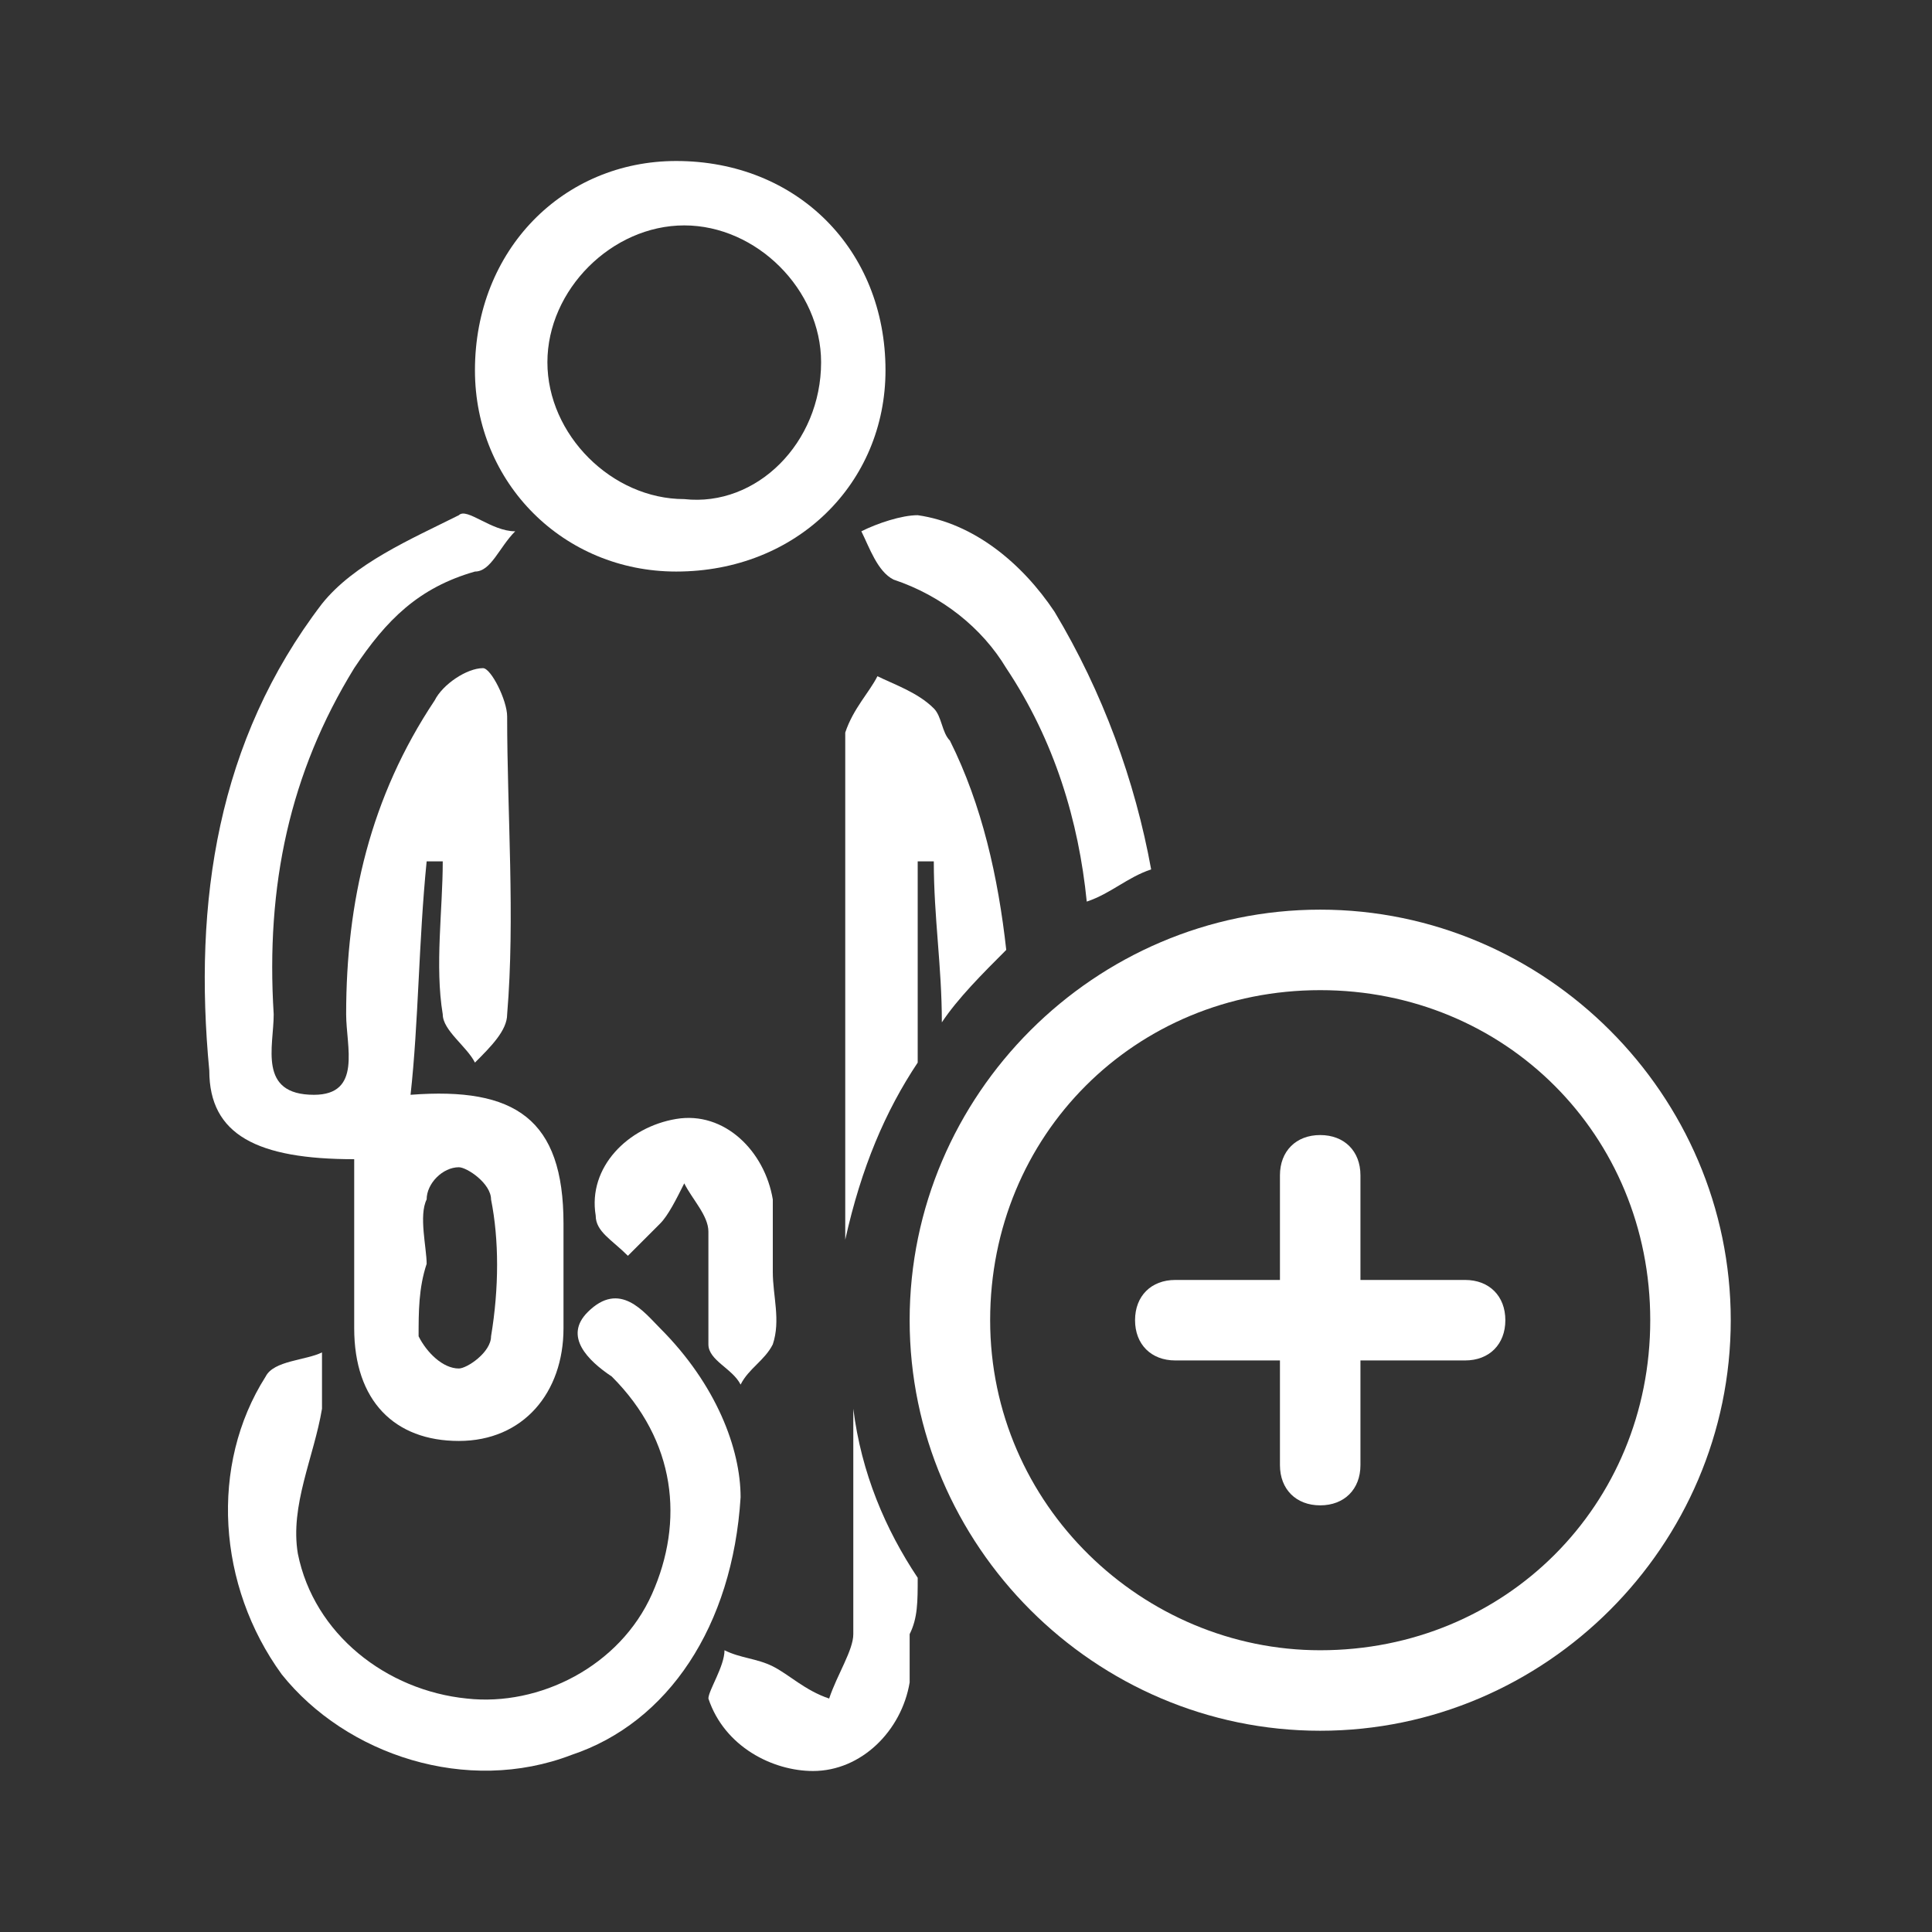
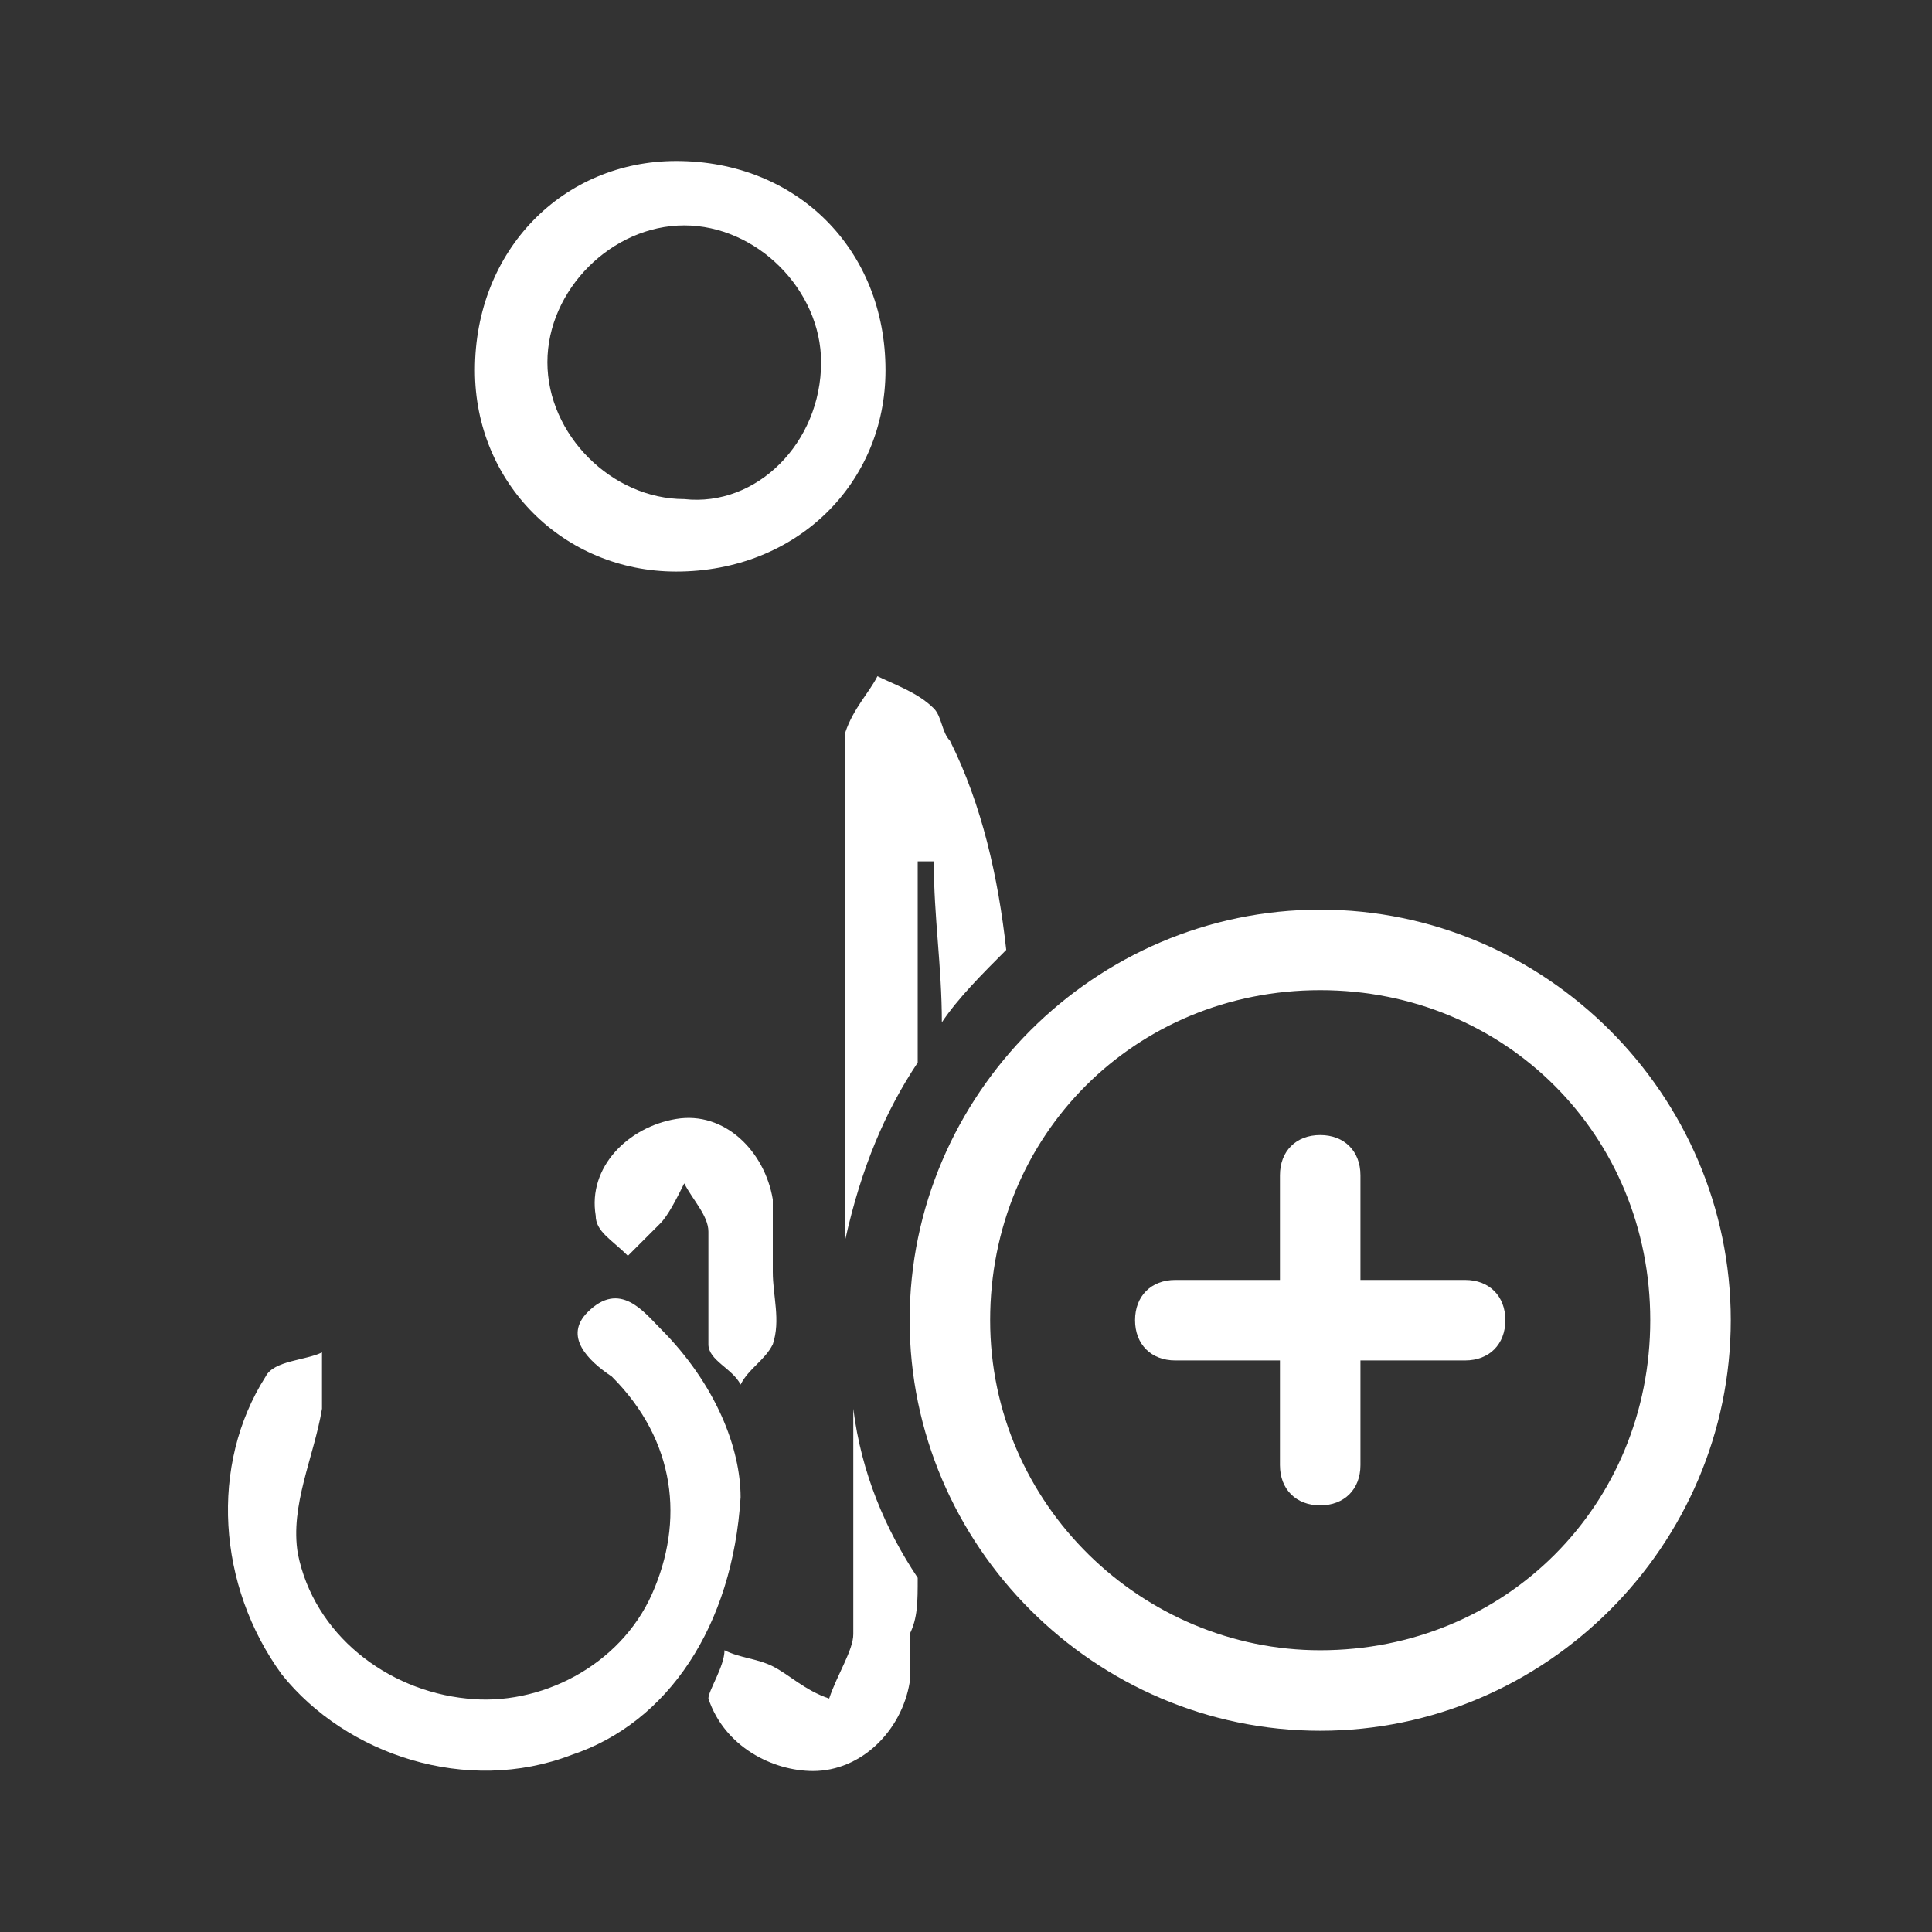
<svg xmlns="http://www.w3.org/2000/svg" version="1.1" id="Capa_1" x="0px" y="0px" viewBox="0 0 24 24" style="enable-background:new 0 0 24 24;" xml:space="preserve">
  <rect x="0" y="0" width="24" height="24" fill="#333333" stroke="none" />
  <style type="text/css">
	.st0{fill:none;}
	.st1{fill:#FFFFFF;}
</style>
-   <rect x="2" y="2" class="st0" width="20" height="20" />
  <g>
    <g>
-       <path class="st1" d="M2.6,13.3C2.4,11.2,2.7,9.2,4,7.5C4.4,7,5.1,6.7,5.7,6.4c0.1-0.1,0.4,0.2,0.7,0.2C6.2,6.8,6.1,7.1,5.9,7.1    C5.2,7.3,4.8,7.7,4.4,8.3C3.6,9.6,3.3,11,3.4,12.6c0,0.4-0.2,1,0.5,1c0.6,0,0.4-0.6,0.4-1c0-1.4,0.3-2.7,1.1-3.9    C5.5,8.5,5.8,8.3,6,8.3c0.1,0,0.3,0.4,0.3,0.6c0,1.2,0.1,2.5,0,3.7c0,0.2-0.2,0.4-0.4,0.6c-0.1-0.2-0.4-0.4-0.4-0.6    c-0.1-0.6,0-1.3,0-1.9c-0.1,0-0.2,0-0.2,0c-0.1,1-0.1,2-0.2,2.9C6.4,13.5,7,13.9,7,15.2c0,0.4,0,0.9,0,1.3c0,0.8-0.5,1.4-1.3,1.4    c-0.8,0-1.3-0.5-1.3-1.4c0-0.7,0-1.4,0-2.1C3.2,14.4,2.6,14.1,2.6,13.3L2.6,13.3z M5.2,16.6C5.3,16.8,5.5,17,5.7,17    c0.1,0,0.4-0.2,0.4-0.4c0.1-0.6,0.1-1.2,0-1.7c0-0.2-0.3-0.4-0.4-0.4c-0.2,0-0.4,0.2-0.4,0.4c-0.1,0.2,0,0.6,0,0.8l0,0    C5.2,16,5.2,16.3,5.2,16.6L5.2,16.6z" />
      <path class="st1" d="M9.2,18.6c0-0.6-0.3-1.4-1-2.1c-0.2-0.2-0.5-0.6-0.9-0.2c-0.3,0.3,0,0.6,0.3,0.8c0.8,0.8,0.9,1.8,0.5,2.7    c-0.4,0.9-1.4,1.4-2.3,1.3c-1-0.1-1.9-0.8-2.1-1.8c-0.1-0.6,0.2-1.2,0.3-1.8c0-0.2,0-0.5,0-0.7c-0.2,0.1-0.6,0.1-0.7,0.3    c-0.7,1.1-0.6,2.6,0.2,3.7c0.8,1,2.3,1.5,3.6,1C8.3,21.4,9.1,20.2,9.2,18.6z" />
      <path class="st1" d="M8.4,2C9.9,2,11,3.1,11,4.6C11,6,9.9,7.1,8.4,7.1C7,7.1,5.9,6,5.9,4.6C5.9,3.1,7,2,8.4,2z M10.2,4.5    c0-0.9-0.8-1.7-1.7-1.7c-0.9,0-1.7,0.8-1.7,1.7s0.8,1.7,1.7,1.7C9.4,6.3,10.2,5.5,10.2,4.5L10.2,4.5z" />
      <path class="st1" d="M9.6,15.8c0-0.3,0-0.6,0-0.9c-0.1-0.6-0.6-1.1-1.2-1c-0.6,0.1-1.1,0.6-1,1.2c0,0.2,0.2,0.3,0.4,0.5    c0.1-0.1,0.3-0.3,0.4-0.4c0.1-0.1,0.2-0.3,0.3-0.5c0.1,0.2,0.3,0.4,0.3,0.6c0,0.5,0,0.9,0,1.4c0,0.2,0.3,0.3,0.4,0.5    c0.1-0.2,0.3-0.3,0.4-0.5C9.7,16.4,9.6,16.1,9.6,15.8L9.6,15.8L9.6,15.8z" />
      <g>
        <path class="st1" d="M11.4,13.2c0-0.7,0-1.4,0-2.1c0-0.1,0-0.3,0-0.4c0.1,0,0.1,0,0.2,0c0,0.7,0.1,1.3,0.1,2     c0.2-0.3,0.5-0.6,0.8-0.9c-0.1-0.9-0.3-1.8-0.7-2.6c-0.1-0.1-0.1-0.3-0.2-0.4c-0.2-0.2-0.5-0.3-0.7-0.4c-0.1,0.2-0.3,0.4-0.4,0.7     c0,1.6,0,3.1,0,4.7c0,0.5,0,1.1,0,1.6C10.7,14.5,11,13.8,11.4,13.2L11.4,13.2z" />
-         <path class="st1" d="M11.1,7.2c0.6,0.2,1.1,0.6,1.4,1.1c0.6,0.9,0.9,1.9,1,2.9c0.3-0.1,0.5-0.3,0.8-0.4c-0.2-1.1-0.6-2.2-1.2-3.2     c-0.4-0.6-1-1.1-1.7-1.2c-0.2,0-0.5,0.1-0.7,0.2C10.8,6.8,10.9,7.1,11.1,7.2L11.1,7.2z" />
        <path class="st1" d="M11.4,19.6c-0.4-0.6-0.7-1.3-0.8-2.1c0,0.9,0,1.9,0,2.8c0,0.2-0.2,0.5-0.3,0.8C10,21,9.8,20.8,9.6,20.7     c-0.2-0.1-0.4-0.1-0.6-0.2C9,20.7,8.8,21,8.8,21.1C9,21.7,9.6,22,10.1,22c0.6,0,1.1-0.5,1.2-1.1c0-0.2,0-0.4,0-0.6     C11.4,20.1,11.4,19.9,11.4,19.6z" />
      </g>
    </g>
    <g>
      <path class="st1" d="M16.4,11.3c-2.8,0-5.1,2.3-5.1,5.1s2.3,5.1,5.1,5.1s5.1-2.3,5.1-5.1S19.2,11.3,16.4,11.3z M16.4,20.5    c-2.2,0-4.1-1.8-4.1-4.1s1.8-4.1,4.1-4.1s4.1,1.8,4.1,4.1S18.7,20.5,16.4,20.5z" />
      <path class="st1" d="M18.2,15.9h-1.3v-1.3c0-0.3-0.2-0.5-0.5-0.5s-0.5,0.2-0.5,0.5v1.3h-1.3c-0.3,0-0.5,0.2-0.5,0.5    s0.2,0.5,0.5,0.5h1.3v1.3c0,0.3,0.2,0.5,0.5,0.5s0.5-0.2,0.5-0.5v-1.3h1.3c0.3,0,0.5-0.2,0.5-0.5S18.5,15.9,18.2,15.9z" />
    </g>
  </g>
</svg>